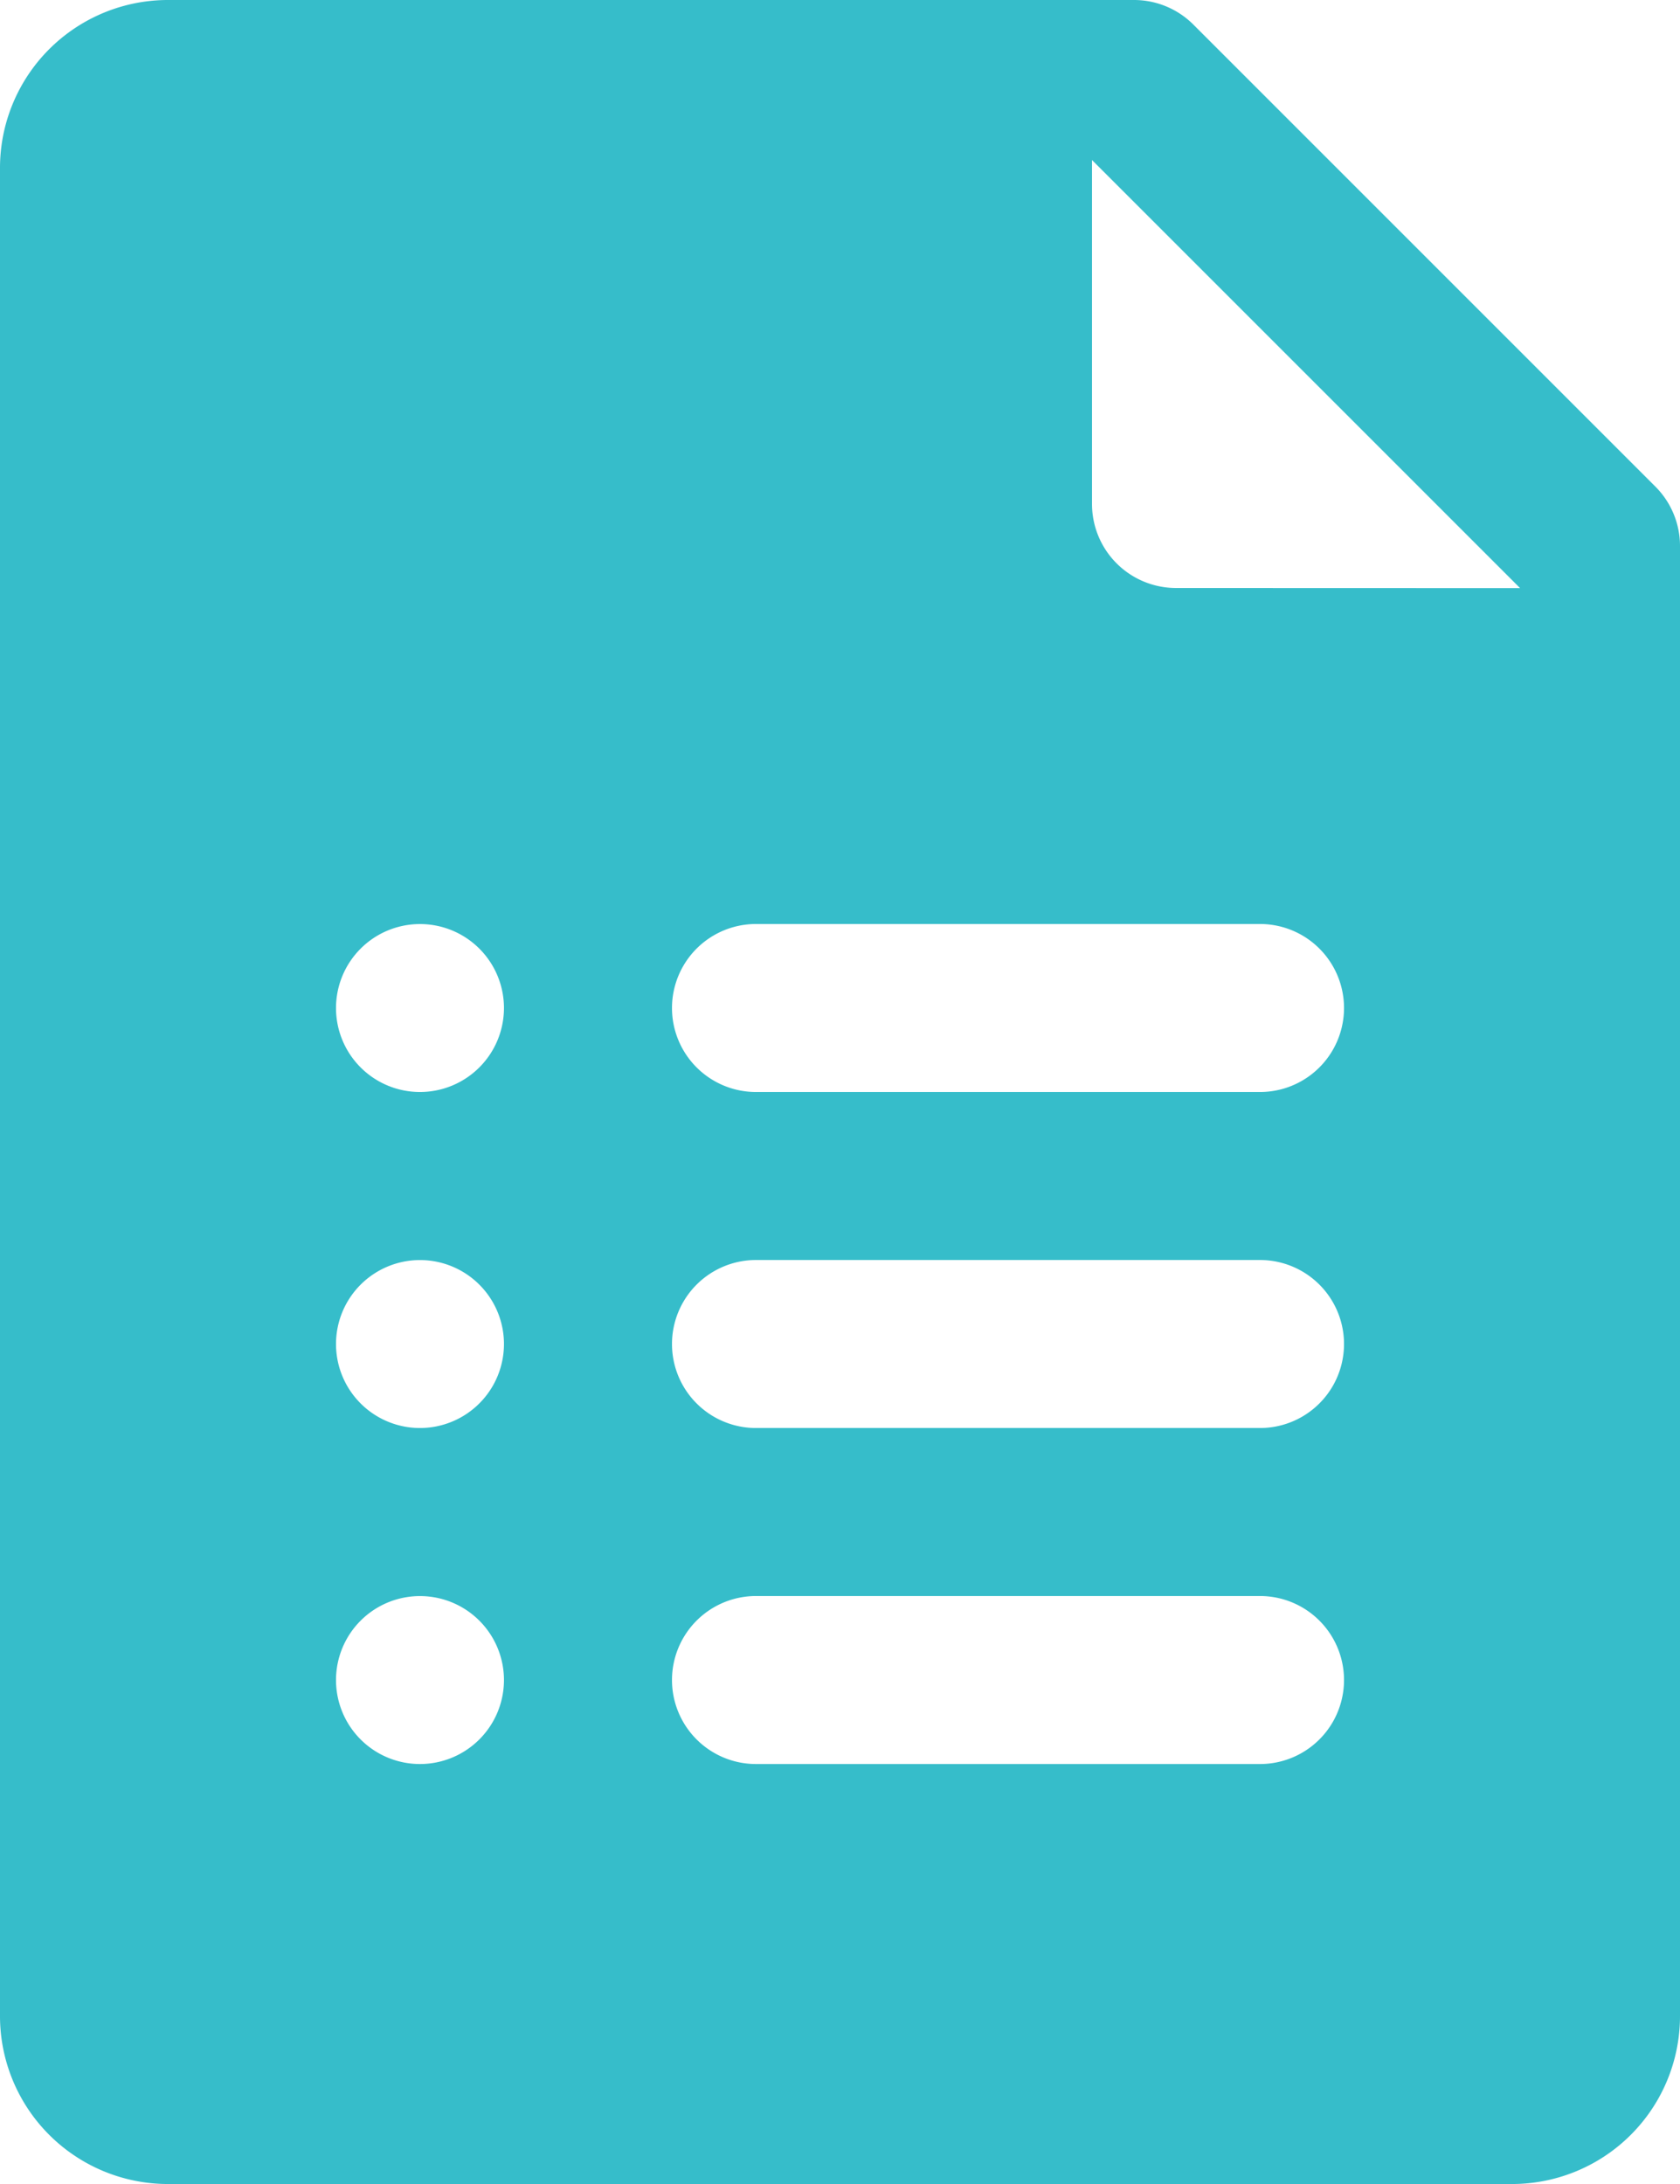
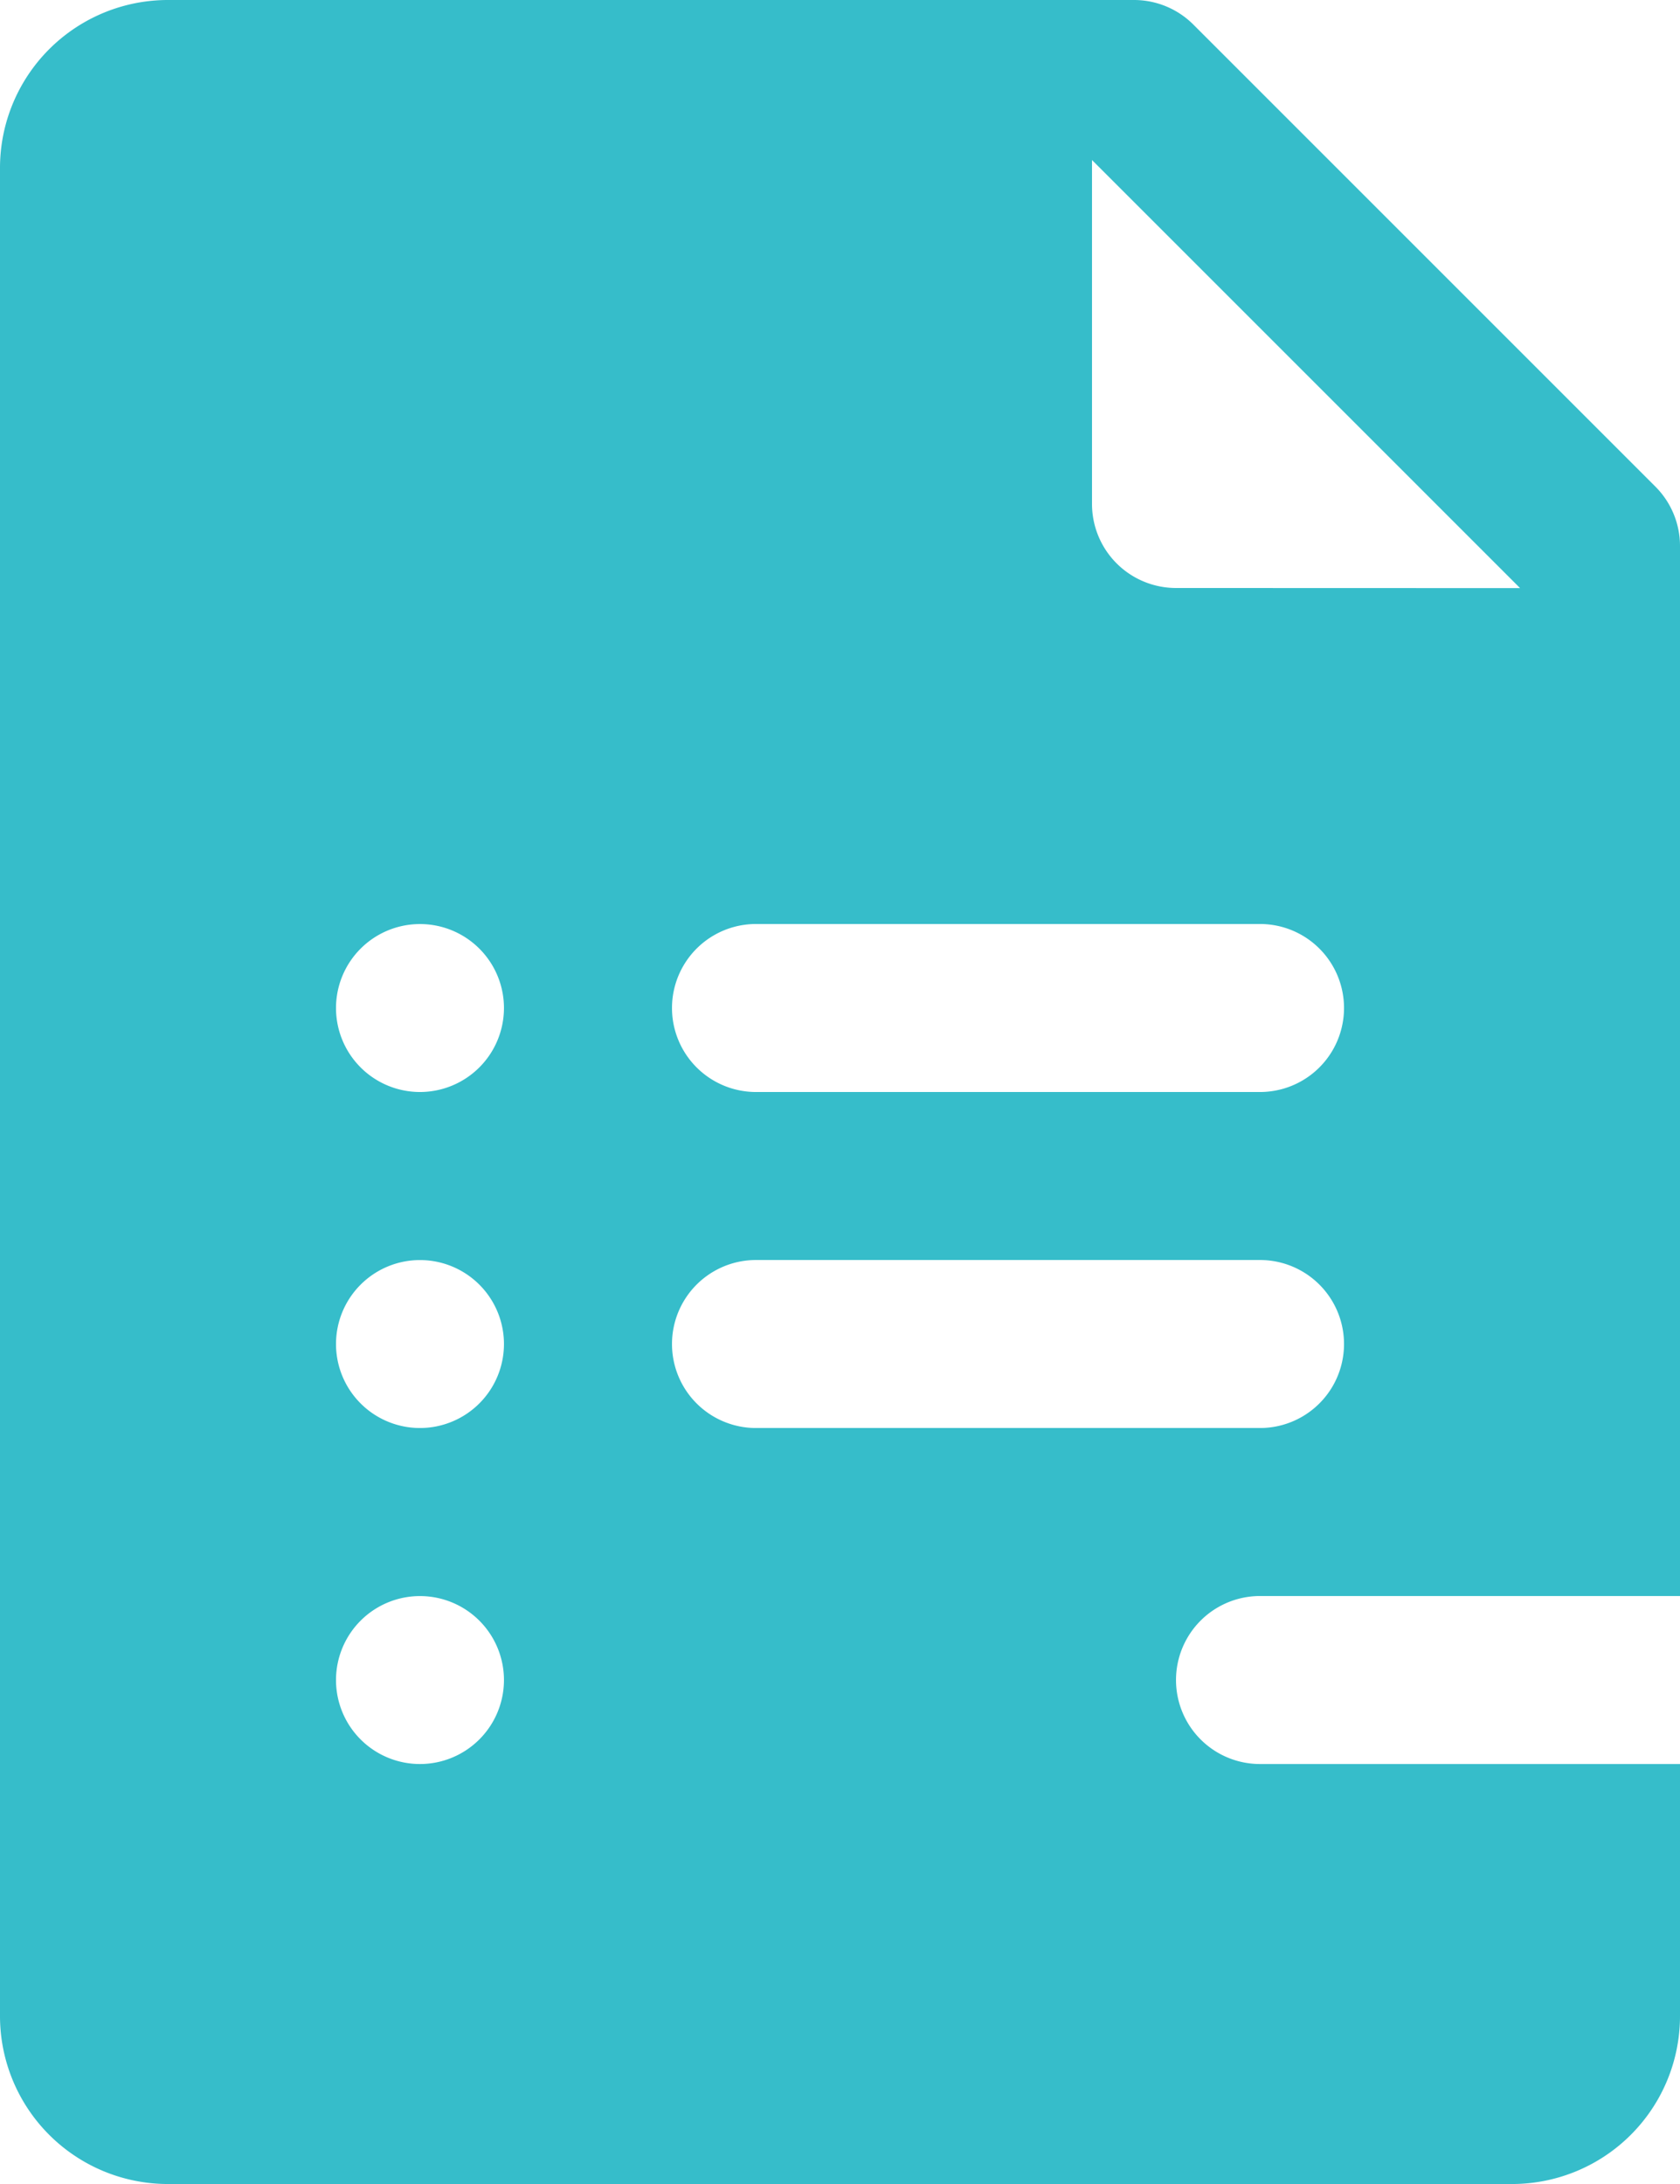
<svg xmlns="http://www.w3.org/2000/svg" width="30.769" height="40" viewBox="0 0 30.769 40">
  <defs>
    <style>.a{fill:#36bdca;}</style>
  </defs>
-   <path class="a" d="M35.318,10.912,26.857,2.451A1.537,1.537,0,0,0,25.769,2H8.077A3.076,3.076,0,0,0,5,5.077V38.923A3.076,3.076,0,0,0,8.077,42H32.692a3.076,3.076,0,0,0,3.077-3.077V12A1.537,1.537,0,0,0,35.318,10.912ZM12.692,22a1.538,1.538,0,1,1,1.538-1.538A1.539,1.539,0,0,1,12.692,22Zm0,6.154a1.538,1.538,0,1,1,1.538-1.538A1.539,1.539,0,0,1,12.692,28.154Zm0,6.154a1.538,1.538,0,1,1,1.538-1.538A1.539,1.539,0,0,1,12.692,34.308Zm15.385,0H18.846a1.538,1.538,0,1,1,0-3.077h9.231a1.538,1.538,0,1,1,0,3.077Zm0-6.154H18.846a1.538,1.538,0,0,1,0-3.077h9.231a1.538,1.538,0,0,1,0,3.077Zm0-6.154H18.846a1.538,1.538,0,0,1,0-3.077h9.231a1.538,1.538,0,0,1,0,3.077Zm-1.538-9.231A1.539,1.539,0,0,1,25,11.231v-6.3l7.84,7.84Z" transform="translate(-5 -2)" />
+   <path class="a" d="M35.318,10.912,26.857,2.451A1.537,1.537,0,0,0,25.769,2H8.077A3.076,3.076,0,0,0,5,5.077V38.923A3.076,3.076,0,0,0,8.077,42H32.692a3.076,3.076,0,0,0,3.077-3.077V12A1.537,1.537,0,0,0,35.318,10.912ZM12.692,22a1.538,1.538,0,1,1,1.538-1.538A1.539,1.539,0,0,1,12.692,22Zm0,6.154a1.538,1.538,0,1,1,1.538-1.538A1.539,1.539,0,0,1,12.692,28.154Zm0,6.154a1.538,1.538,0,1,1,1.538-1.538A1.539,1.539,0,0,1,12.692,34.308Zm15.385,0a1.538,1.538,0,1,1,0-3.077h9.231a1.538,1.538,0,1,1,0,3.077Zm0-6.154H18.846a1.538,1.538,0,0,1,0-3.077h9.231a1.538,1.538,0,0,1,0,3.077Zm0-6.154H18.846a1.538,1.538,0,0,1,0-3.077h9.231a1.538,1.538,0,0,1,0,3.077Zm-1.538-9.231A1.539,1.539,0,0,1,25,11.231v-6.3l7.84,7.84Z" transform="translate(-5 -2)" />
</svg>